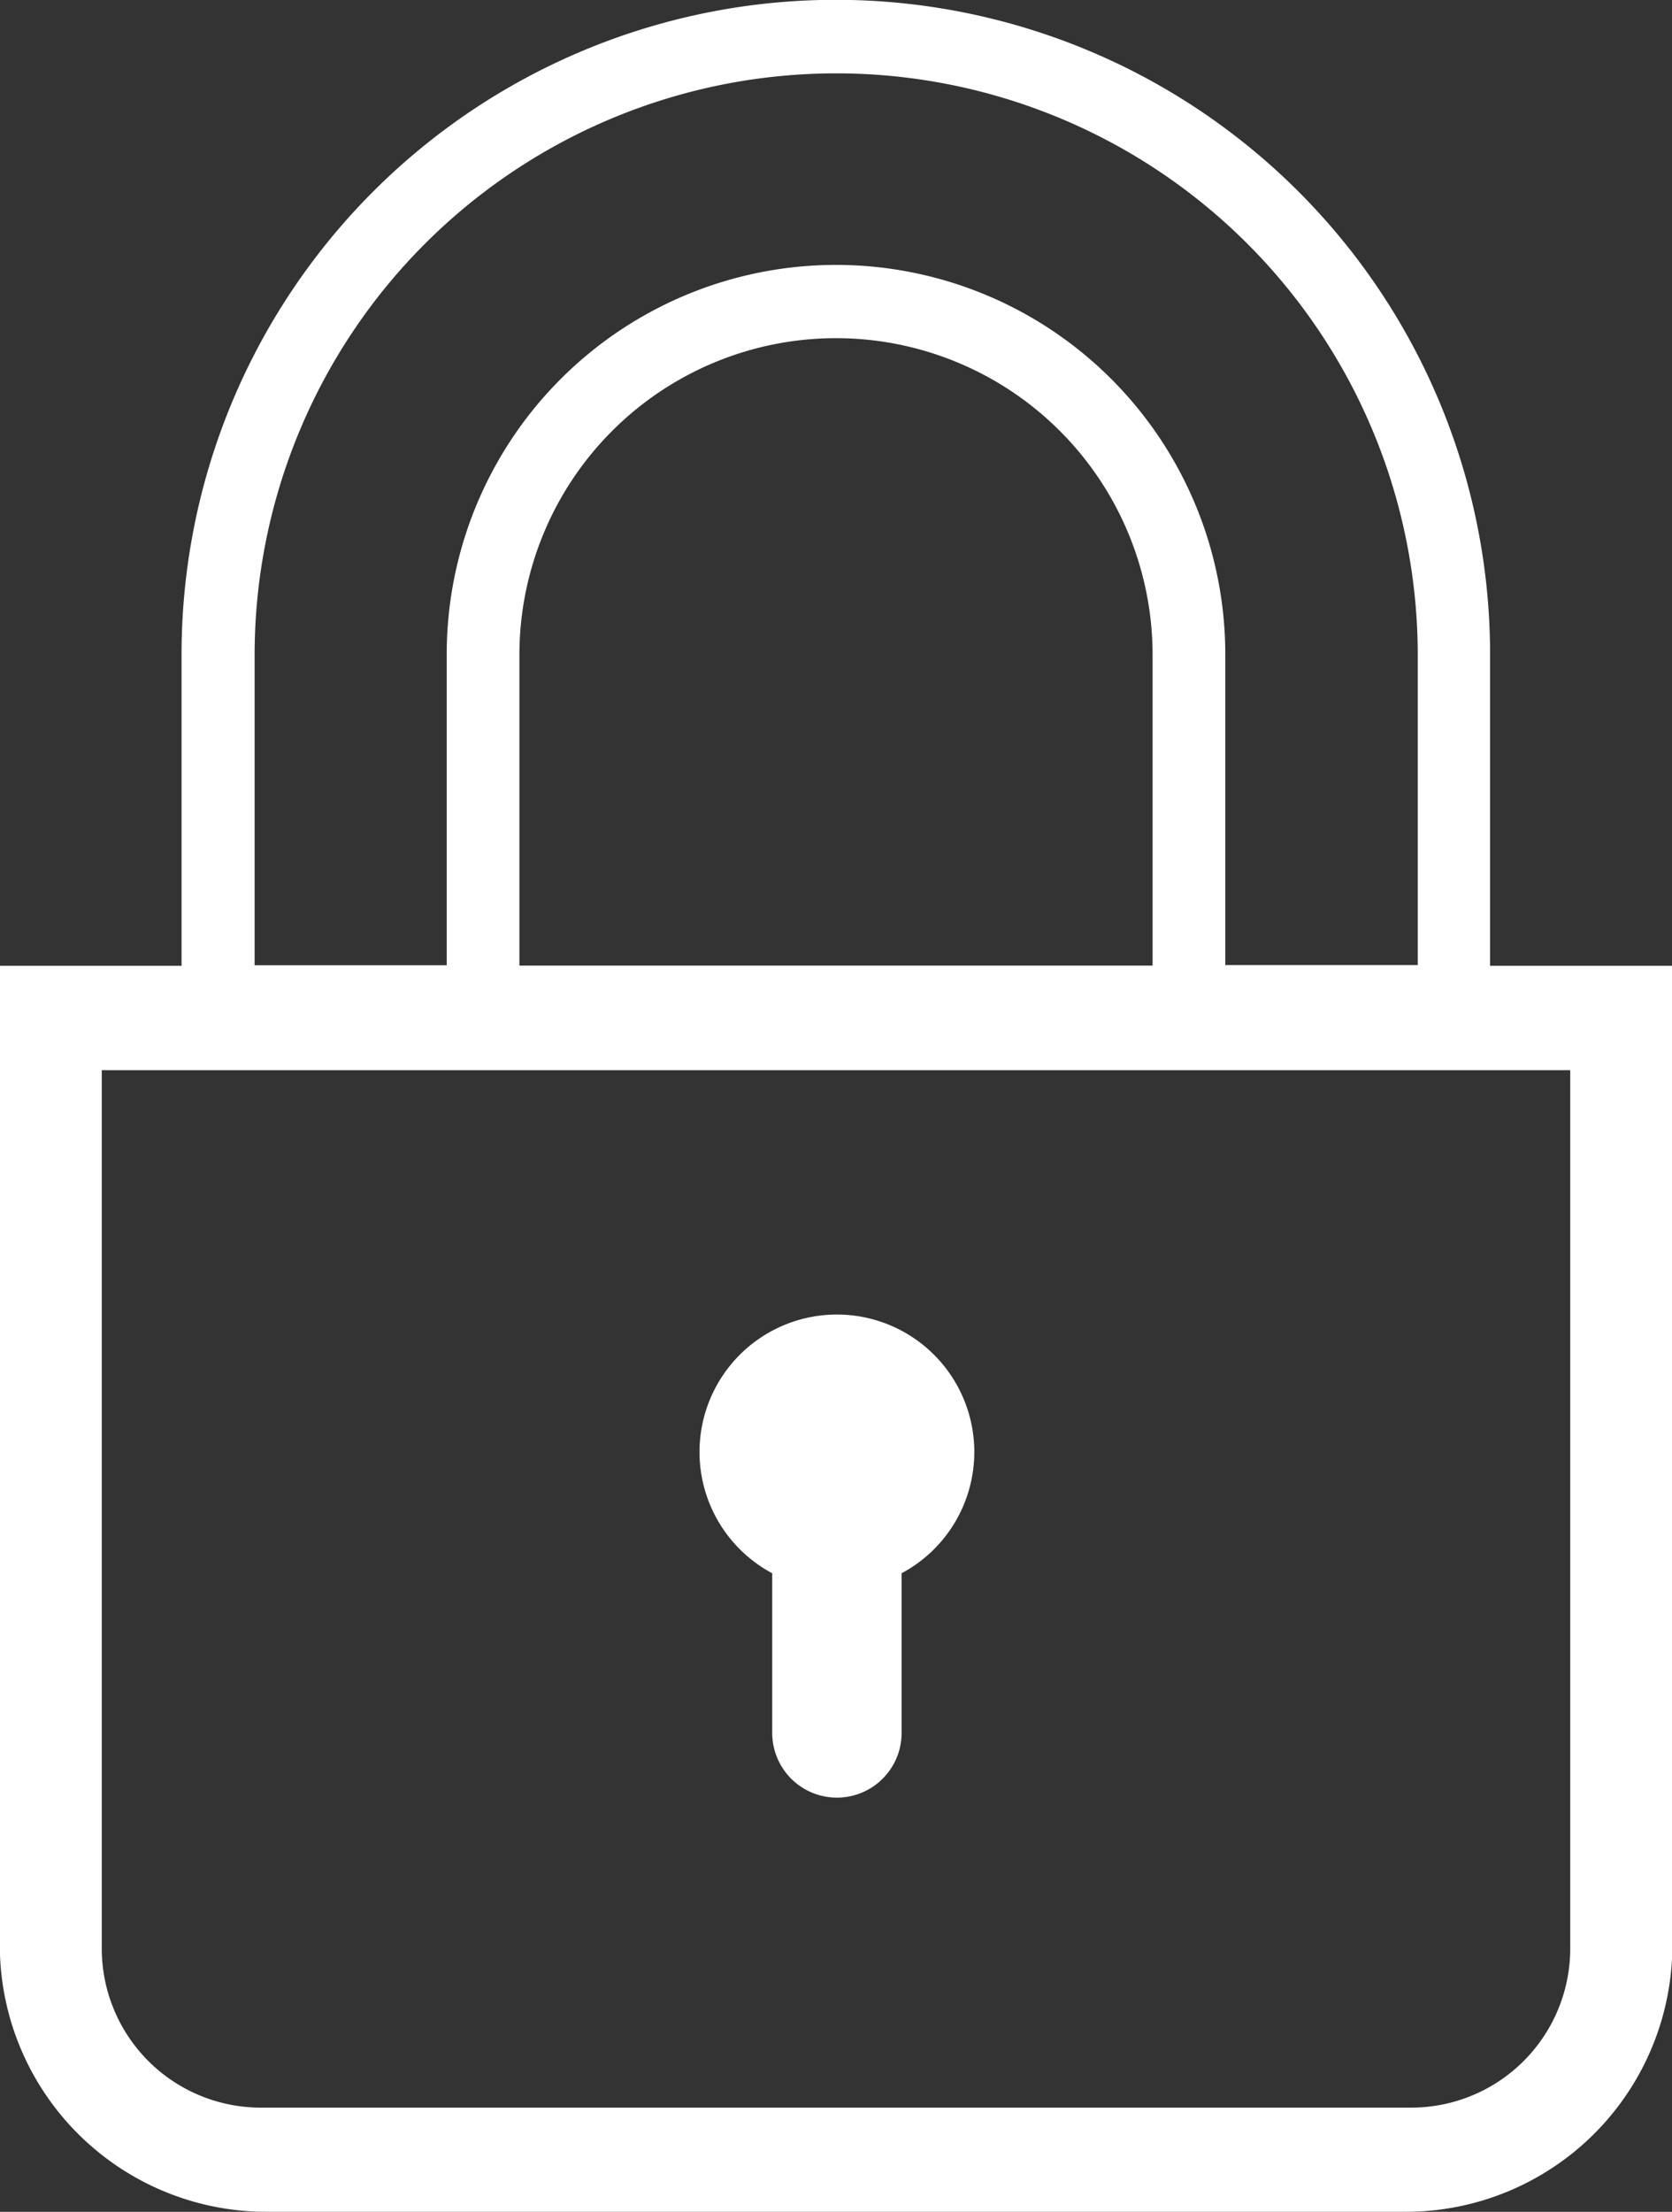
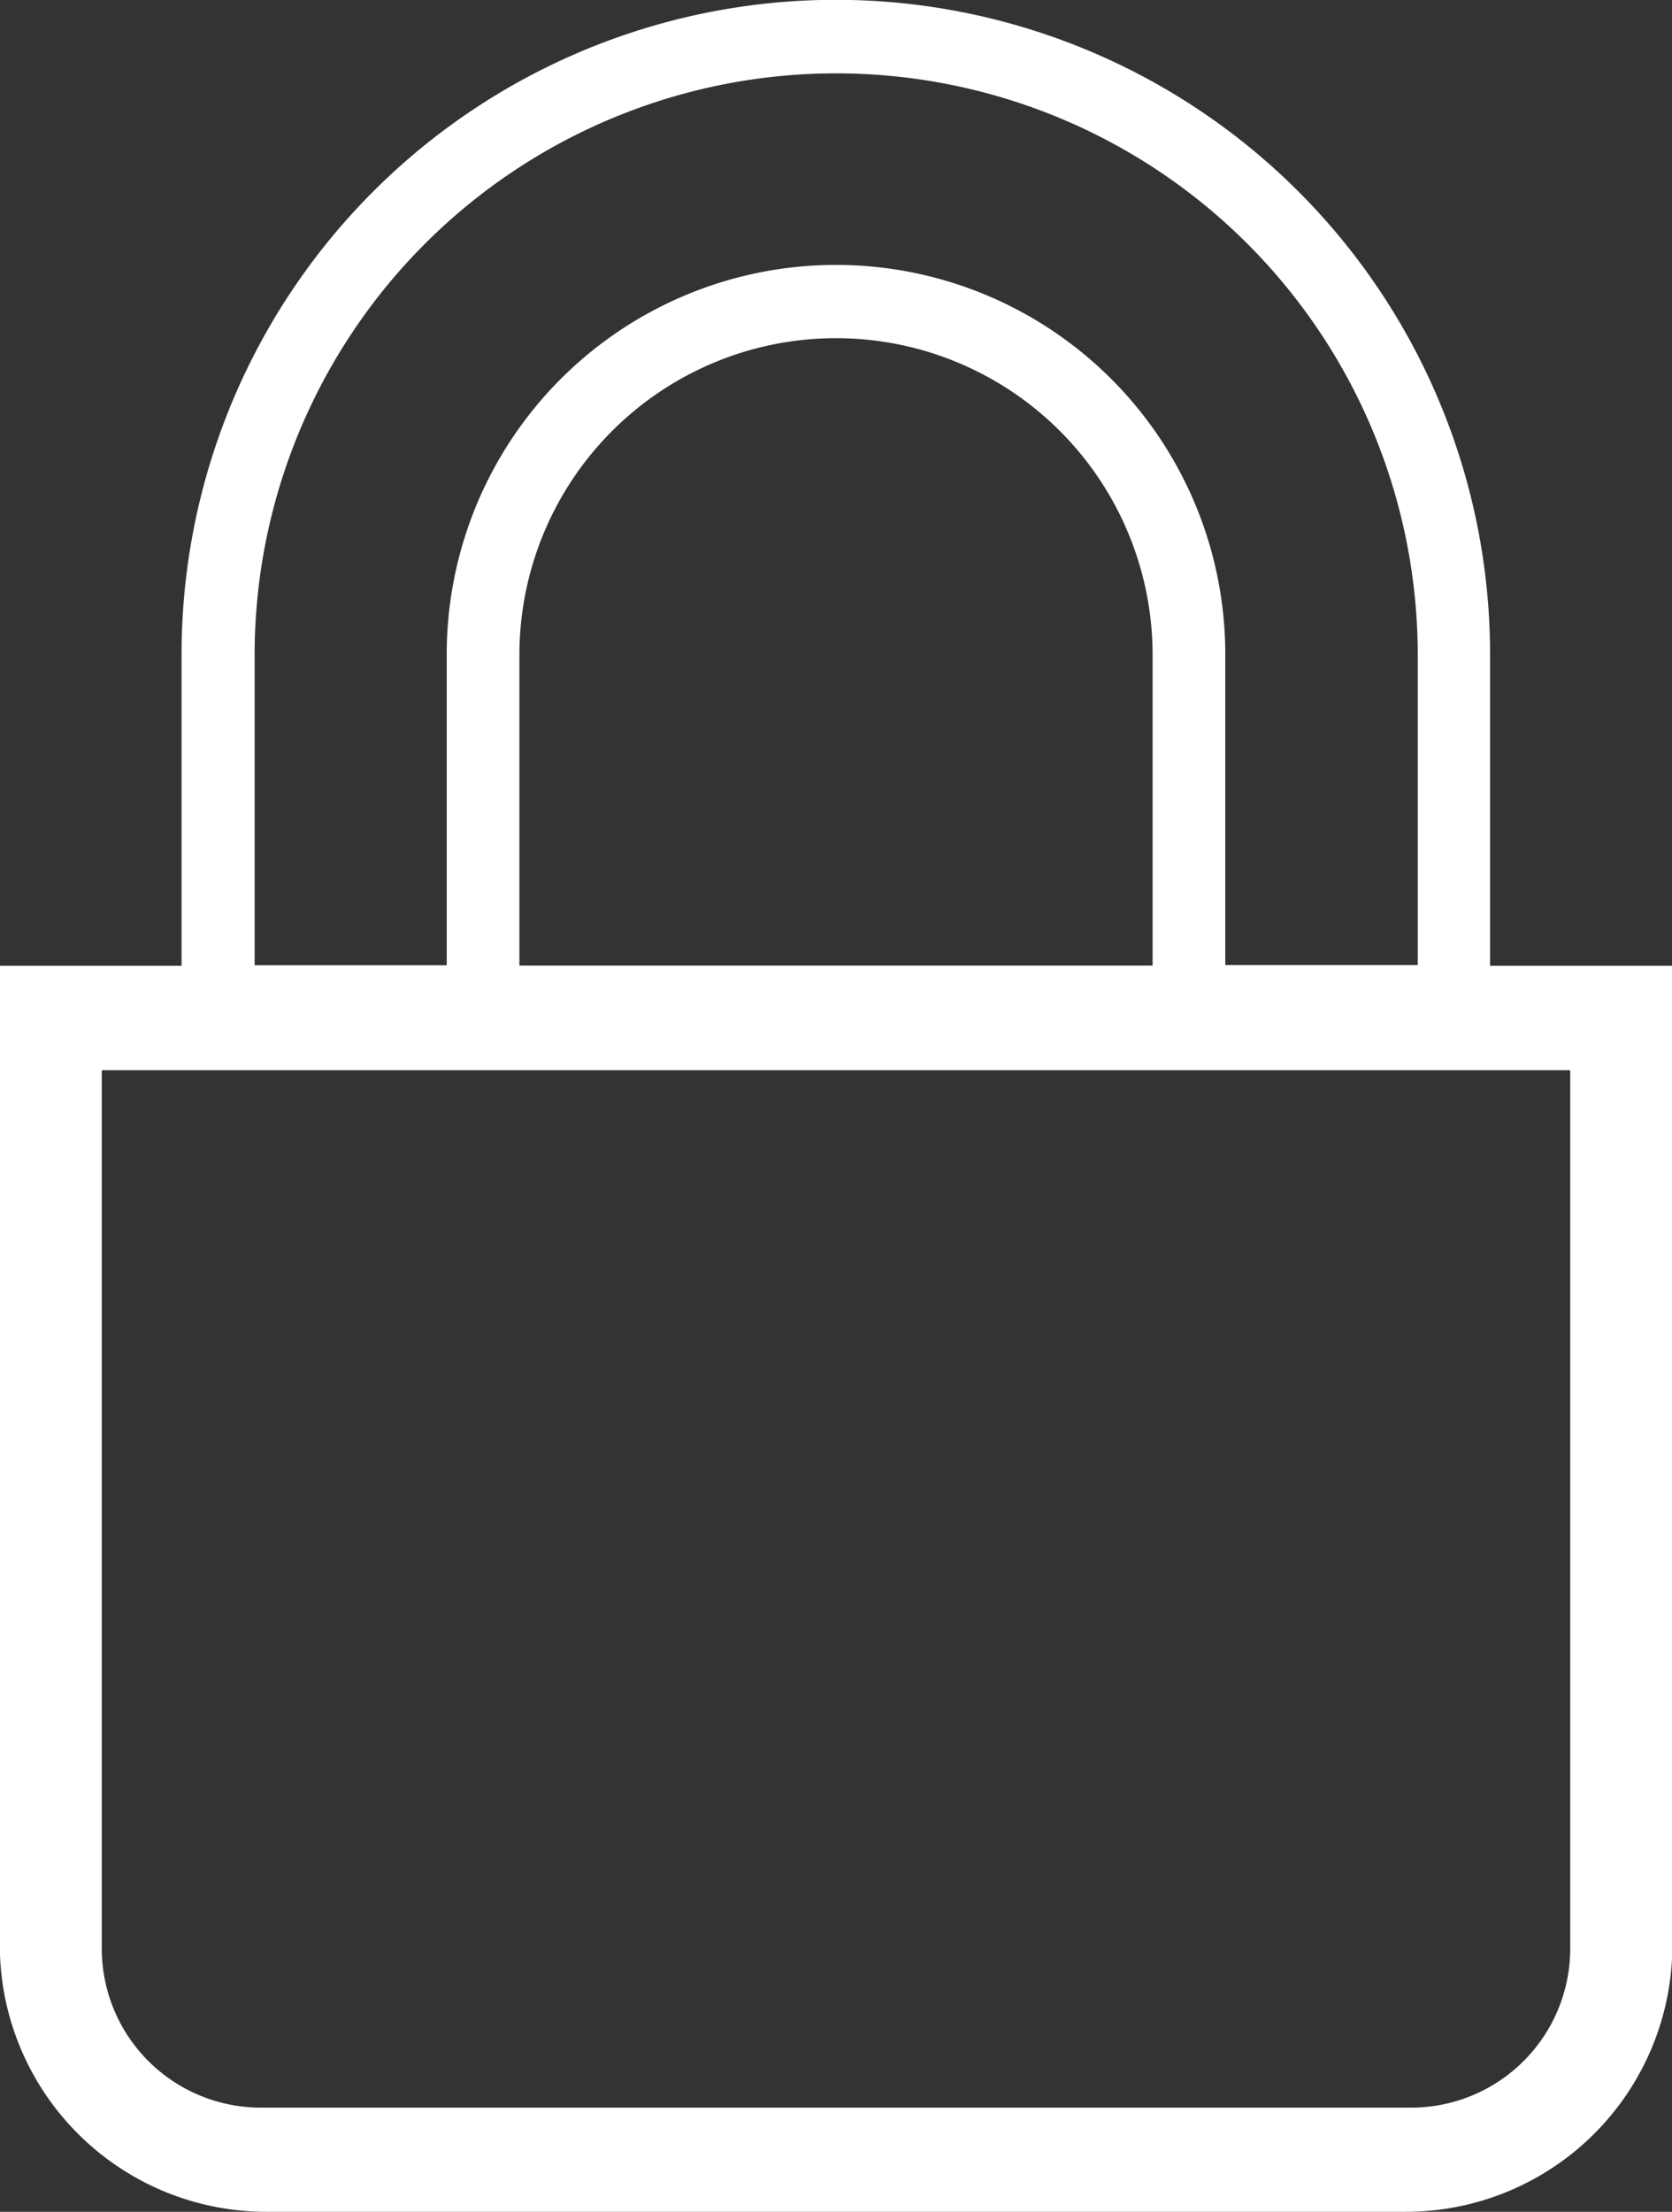
<svg xmlns="http://www.w3.org/2000/svg" id="Layer_1" data-name="Layer 1" viewBox="0 0 92 121.65">
  <rect x="0" y="0" width="92" height="121.65" fill="#333333" stroke="none" />
  <defs>
    <style>.cls-1{fill:#ffffff;}.cls-2{fill:none;stroke:#ffffff;stroke-linecap:round;stroke-linejoin:round;stroke-width:7.12px;}</style>
  </defs>
  <title>icon-security</title>
  <path class="cls-1" d="M632.31,598.26V581.13a36,36,0,1,0-72,0v17.13h-10v53.88A14.67,14.67,0,0,0,565,666.79h62.69a14.67,14.67,0,0,0,14.65-14.65V598.26h-10Zm-53.41-17h0v-0.14a17.42,17.42,0,1,1,34.84.08v17.05H578.9v-17Zm-14.57-.13v0a32,32,0,1,1,64,.09v17H617.74V581.13a21.42,21.42,0,1,0-42.84,0v0h0v17.1H564.33V581.15Zm72.39,71.19a8.75,8.75,0,0,1-8.74,8.74H564.66a8.75,8.75,0,0,1-8.74-8.74V604h80.8v48.36Z" transform="translate(-550.32 -545.14)" />
-   <path class="cls-2" d="M596.37,621a4,4,0,1,1-4,4,4,4,0,0,1,4-4h0Zm0,19.45V626.09" transform="translate(-550.32 -545.14)" />
</svg>